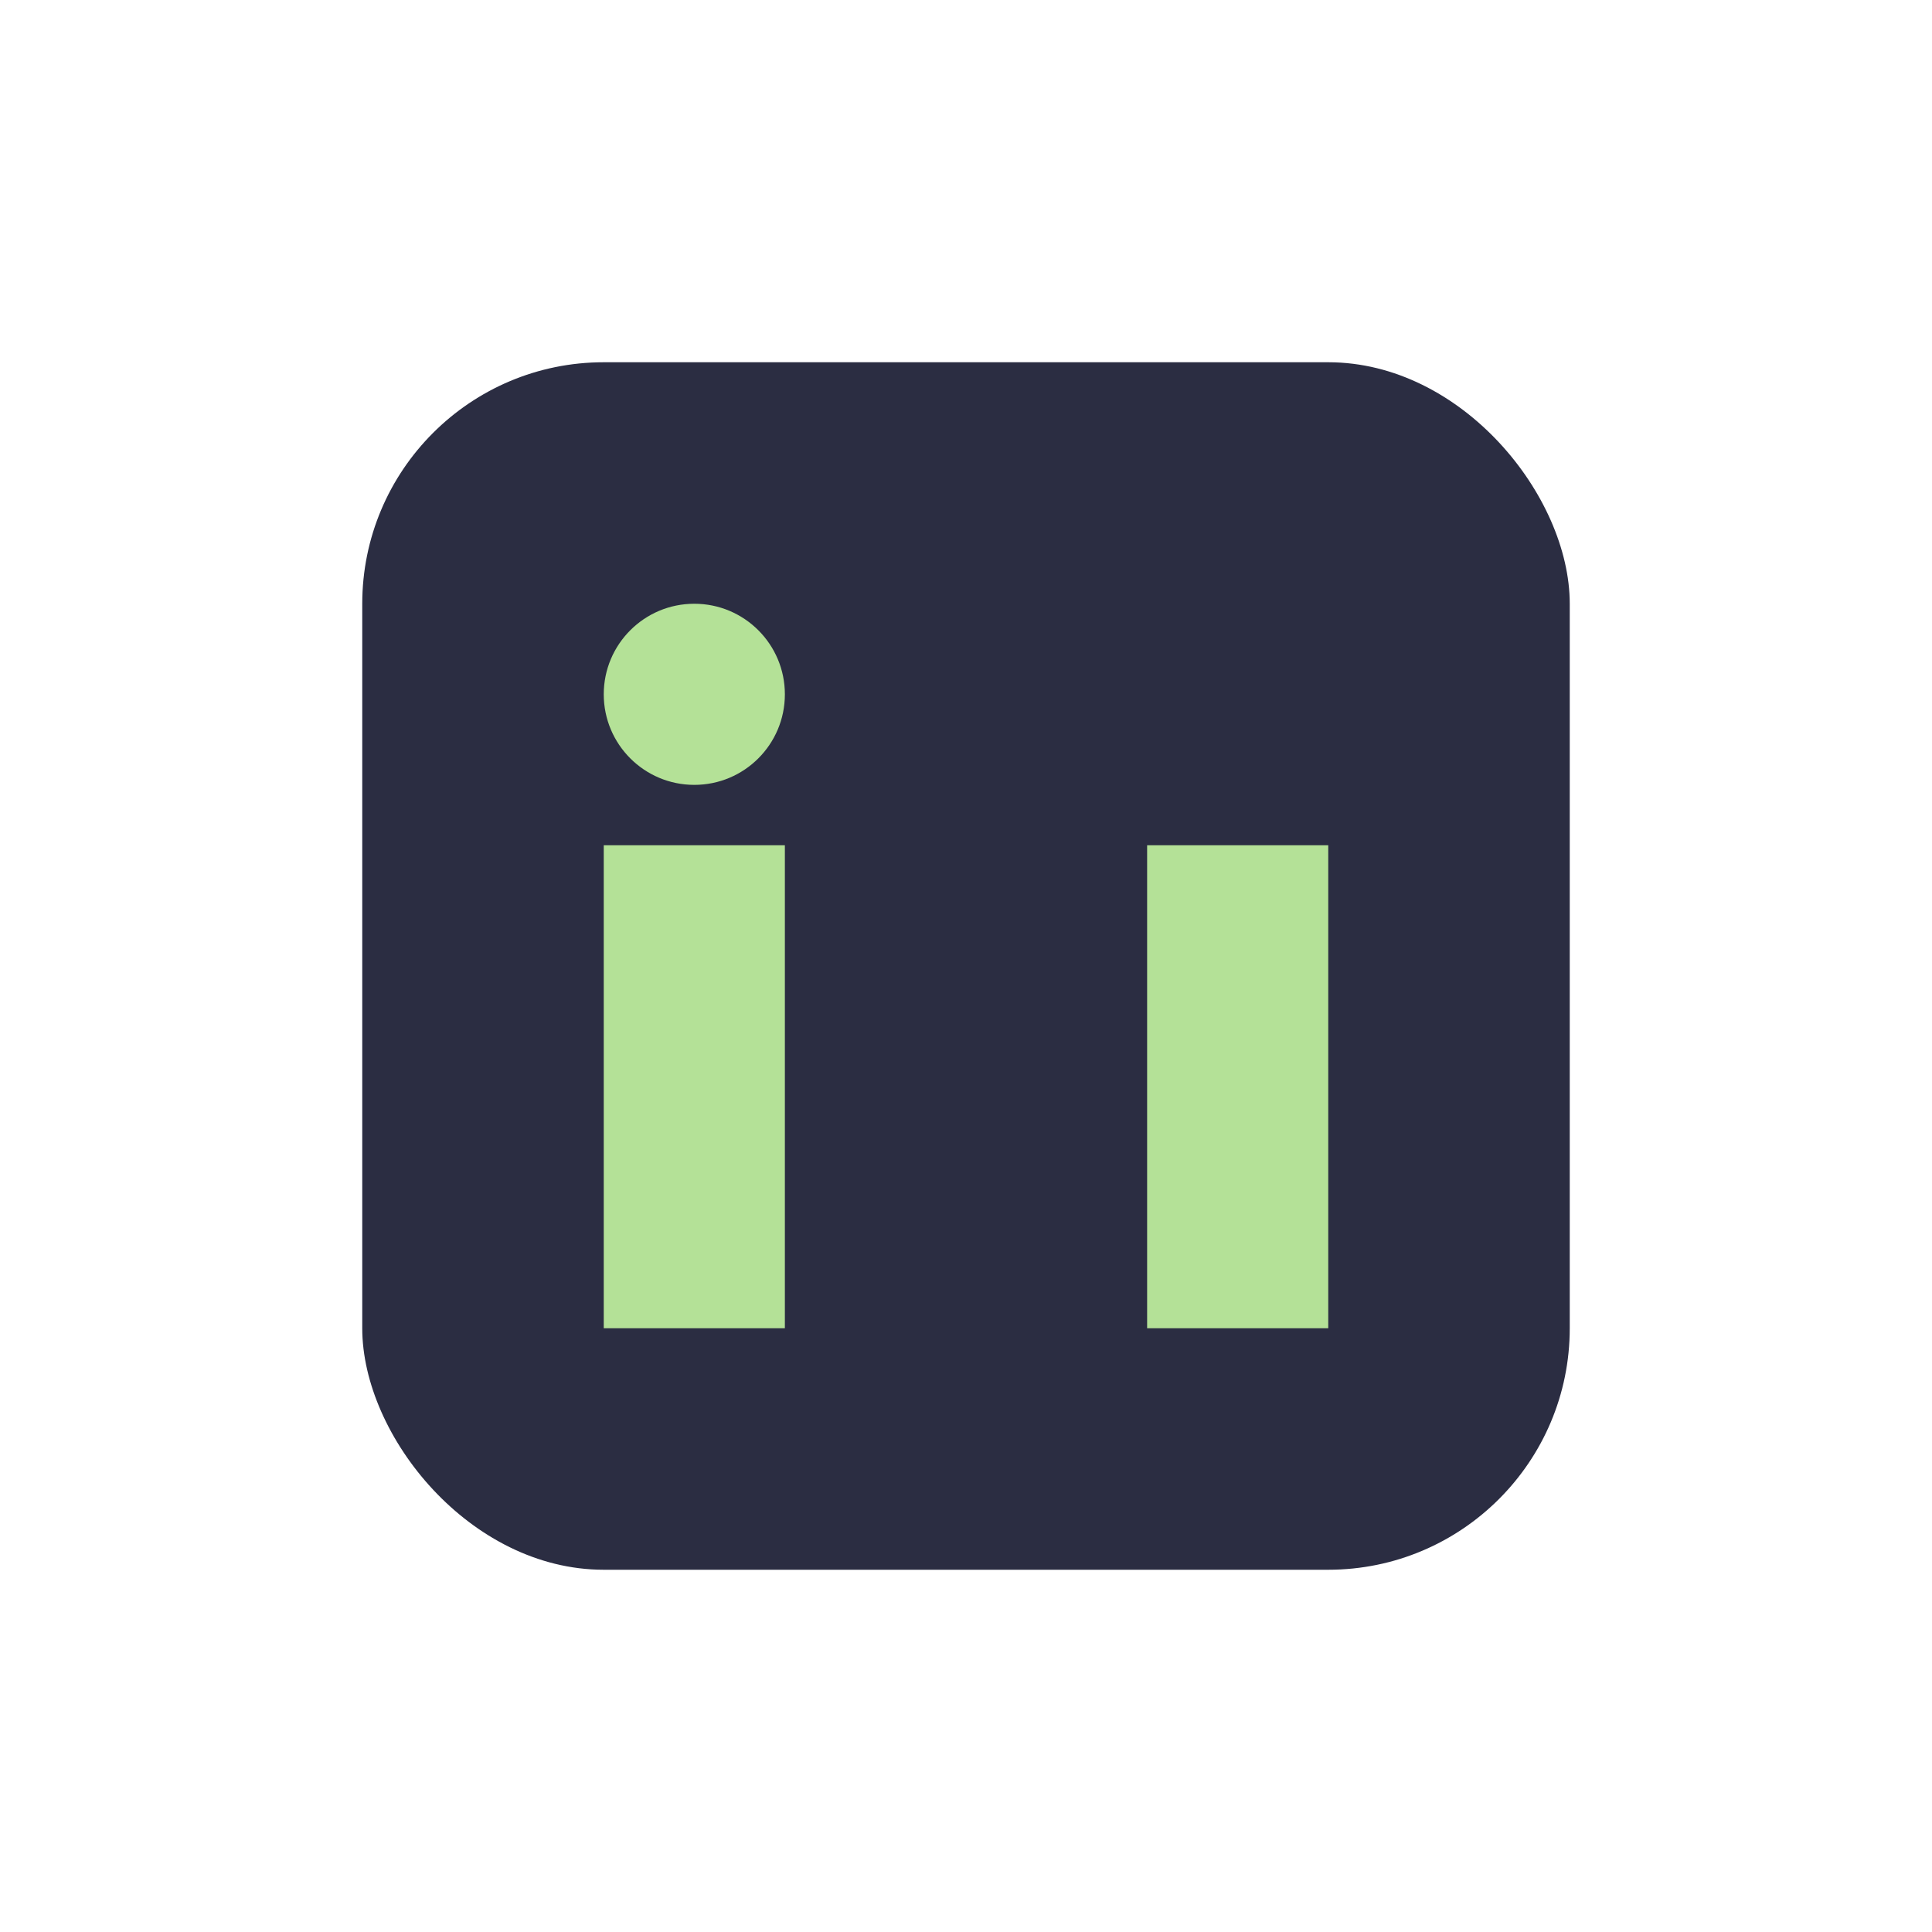
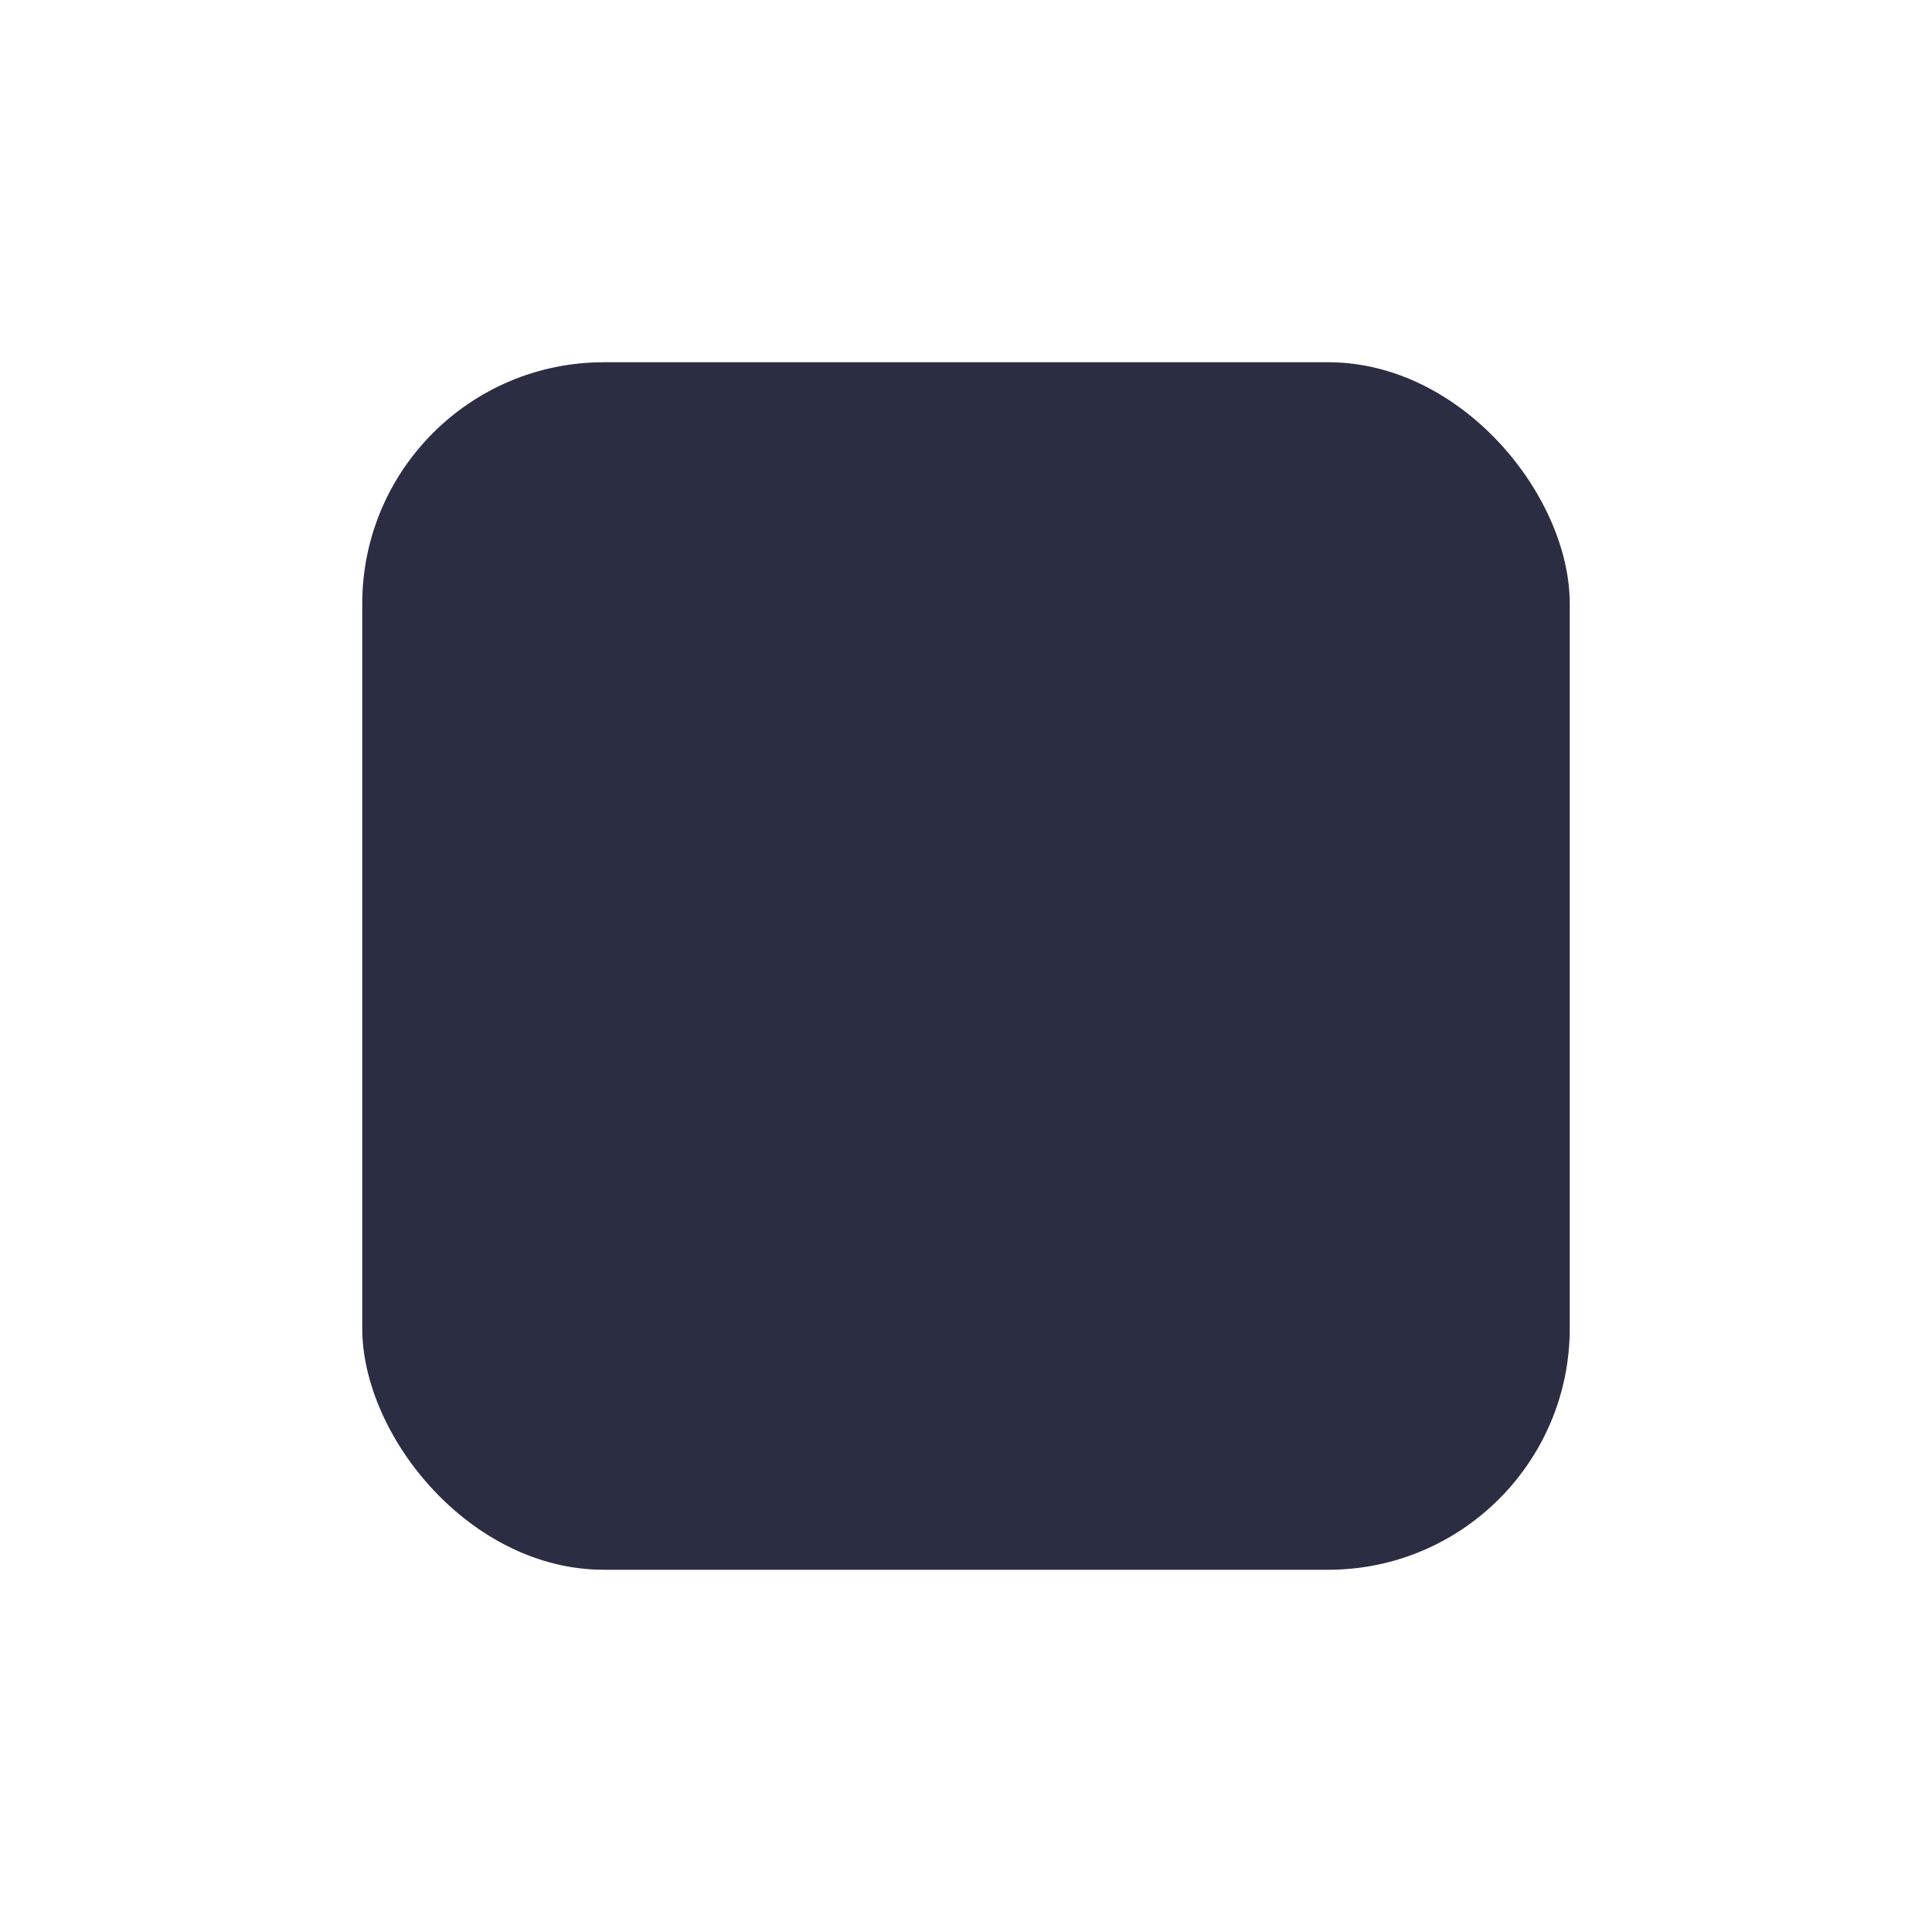
<svg xmlns="http://www.w3.org/2000/svg" width="32" height="32" viewBox="0 0 32 32">
  <rect x="6" y="6" width="20" height="20" rx="4" fill="#2B2D42" />
-   <rect x="10" y="14" width="3" height="8" fill="#B4E197" />
-   <rect x="19" y="14" width="3" height="8" fill="#B4E197" />
-   <circle cx="11.5" cy="11.5" r="1.5" fill="#B4E197" />
</svg>